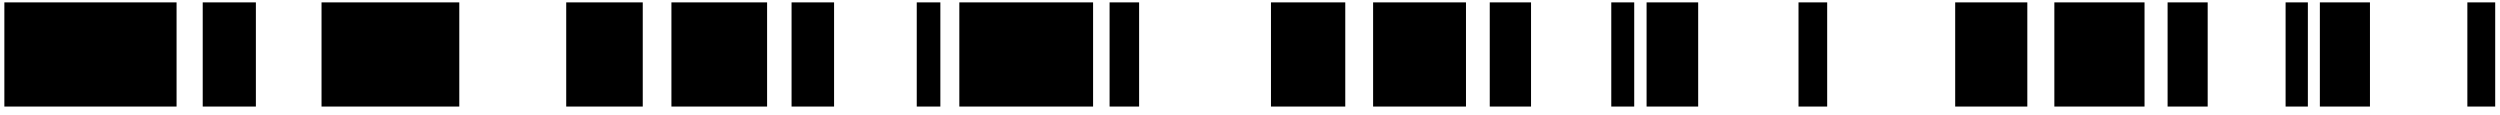
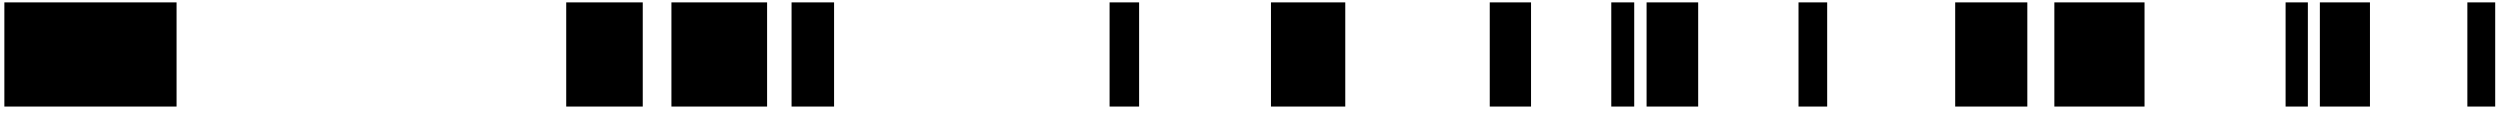
<svg xmlns="http://www.w3.org/2000/svg" width="240" height="11" viewBox="0 0 240 11" fill="none">
-   <path d="M30.867 0.229H44.092V10.229H30.867V0.229Z" fill="black" />
+   <path d="M30.867 0.229V10.229H30.867V0.229Z" fill="black" />
  <path d="M54.357 0.229H61.704V10.229H54.357V0.229Z" fill="black" />
  <path d="M75.99 0.229H80.071V10.229H75.99V0.229Z" fill="black" />
-   <path d="M88.008 0.229H90.275V10.229H88.008V0.229Z" fill="black" />
  <path d="M0.419 0.229H16.95V10.229H0.419V0.229Z" fill="black" />
  <path d="M64.457 0.229H73.641V10.229H64.457V0.229Z" fill="black" />
-   <path d="M19.461 0.229H24.564V10.229H19.461V0.229Z" fill="black" />
  <path d="M106.52 0.229H109.354V10.229H106.52V0.229Z" fill="black" />
-   <path d="M92.096 0.229H104.936V10.229H92.096V0.229Z" fill="black" />
  <path d="M122.013 0.229H129.146V10.229H122.013V0.229Z" fill="black" />
  <path d="M143.016 0.229H146.979V10.229H143.016V0.229Z" fill="black" />
  <path d="M154.683 0.229H156.885V10.229H154.683V0.229Z" fill="black" />
-   <path d="M131.818 0.229H140.734V10.229H131.818V0.229Z" fill="black" />
  <path d="M158.072 0.229H163.025V10.229H158.072V0.229Z" fill="black" />
  <path d="M172.657 0.229H175.409V10.229H172.657V0.229Z" fill="black" />
  <path d="M187.698 0.229H194.623V10.229H187.698V0.229Z" fill="black" />
-   <path d="M208.089 0.229H211.937V10.229H208.089V0.229Z" fill="black" />
  <path d="M219.417 0.229H221.555V10.229H219.417V0.229Z" fill="black" />
  <path d="M197.218 0.229H205.875V10.229H197.218V0.229Z" fill="black" />
  <path d="M222.707 0.229H227.516V10.229H222.707V0.229Z" fill="black" />
  <path d="M236.867 0.229H239.539V10.229H236.867V0.229Z" fill="black" />
</svg>